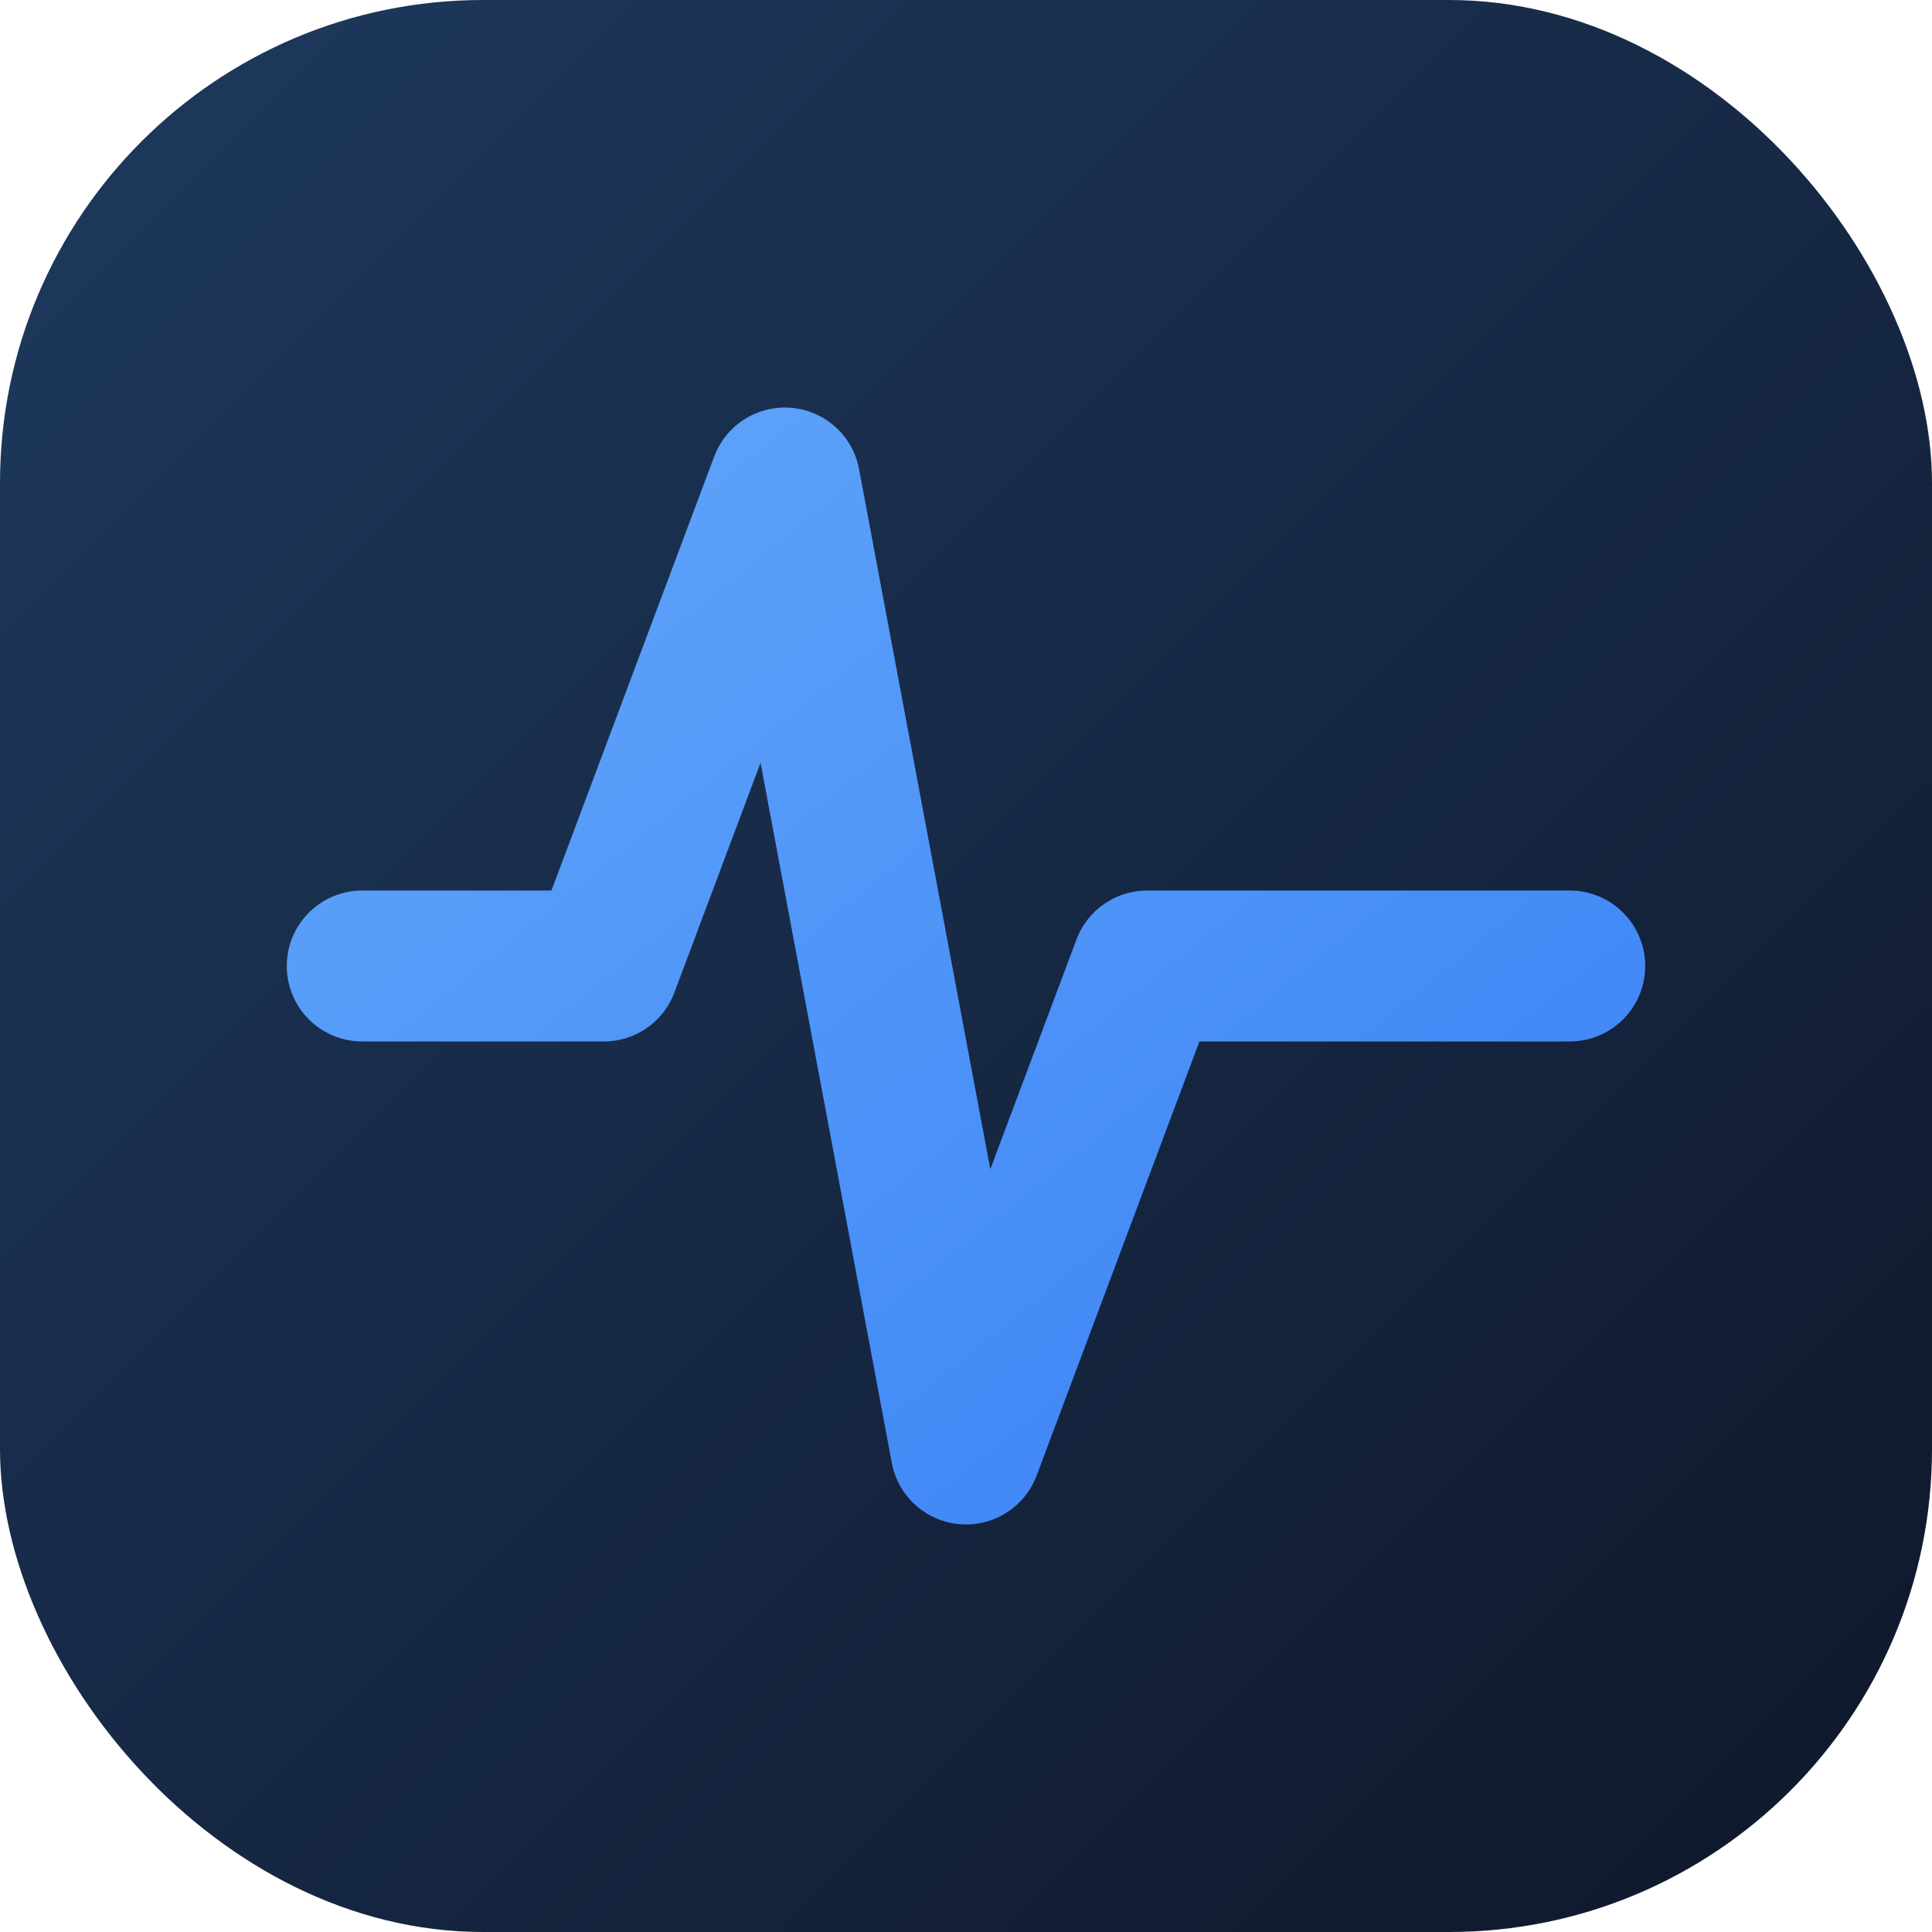
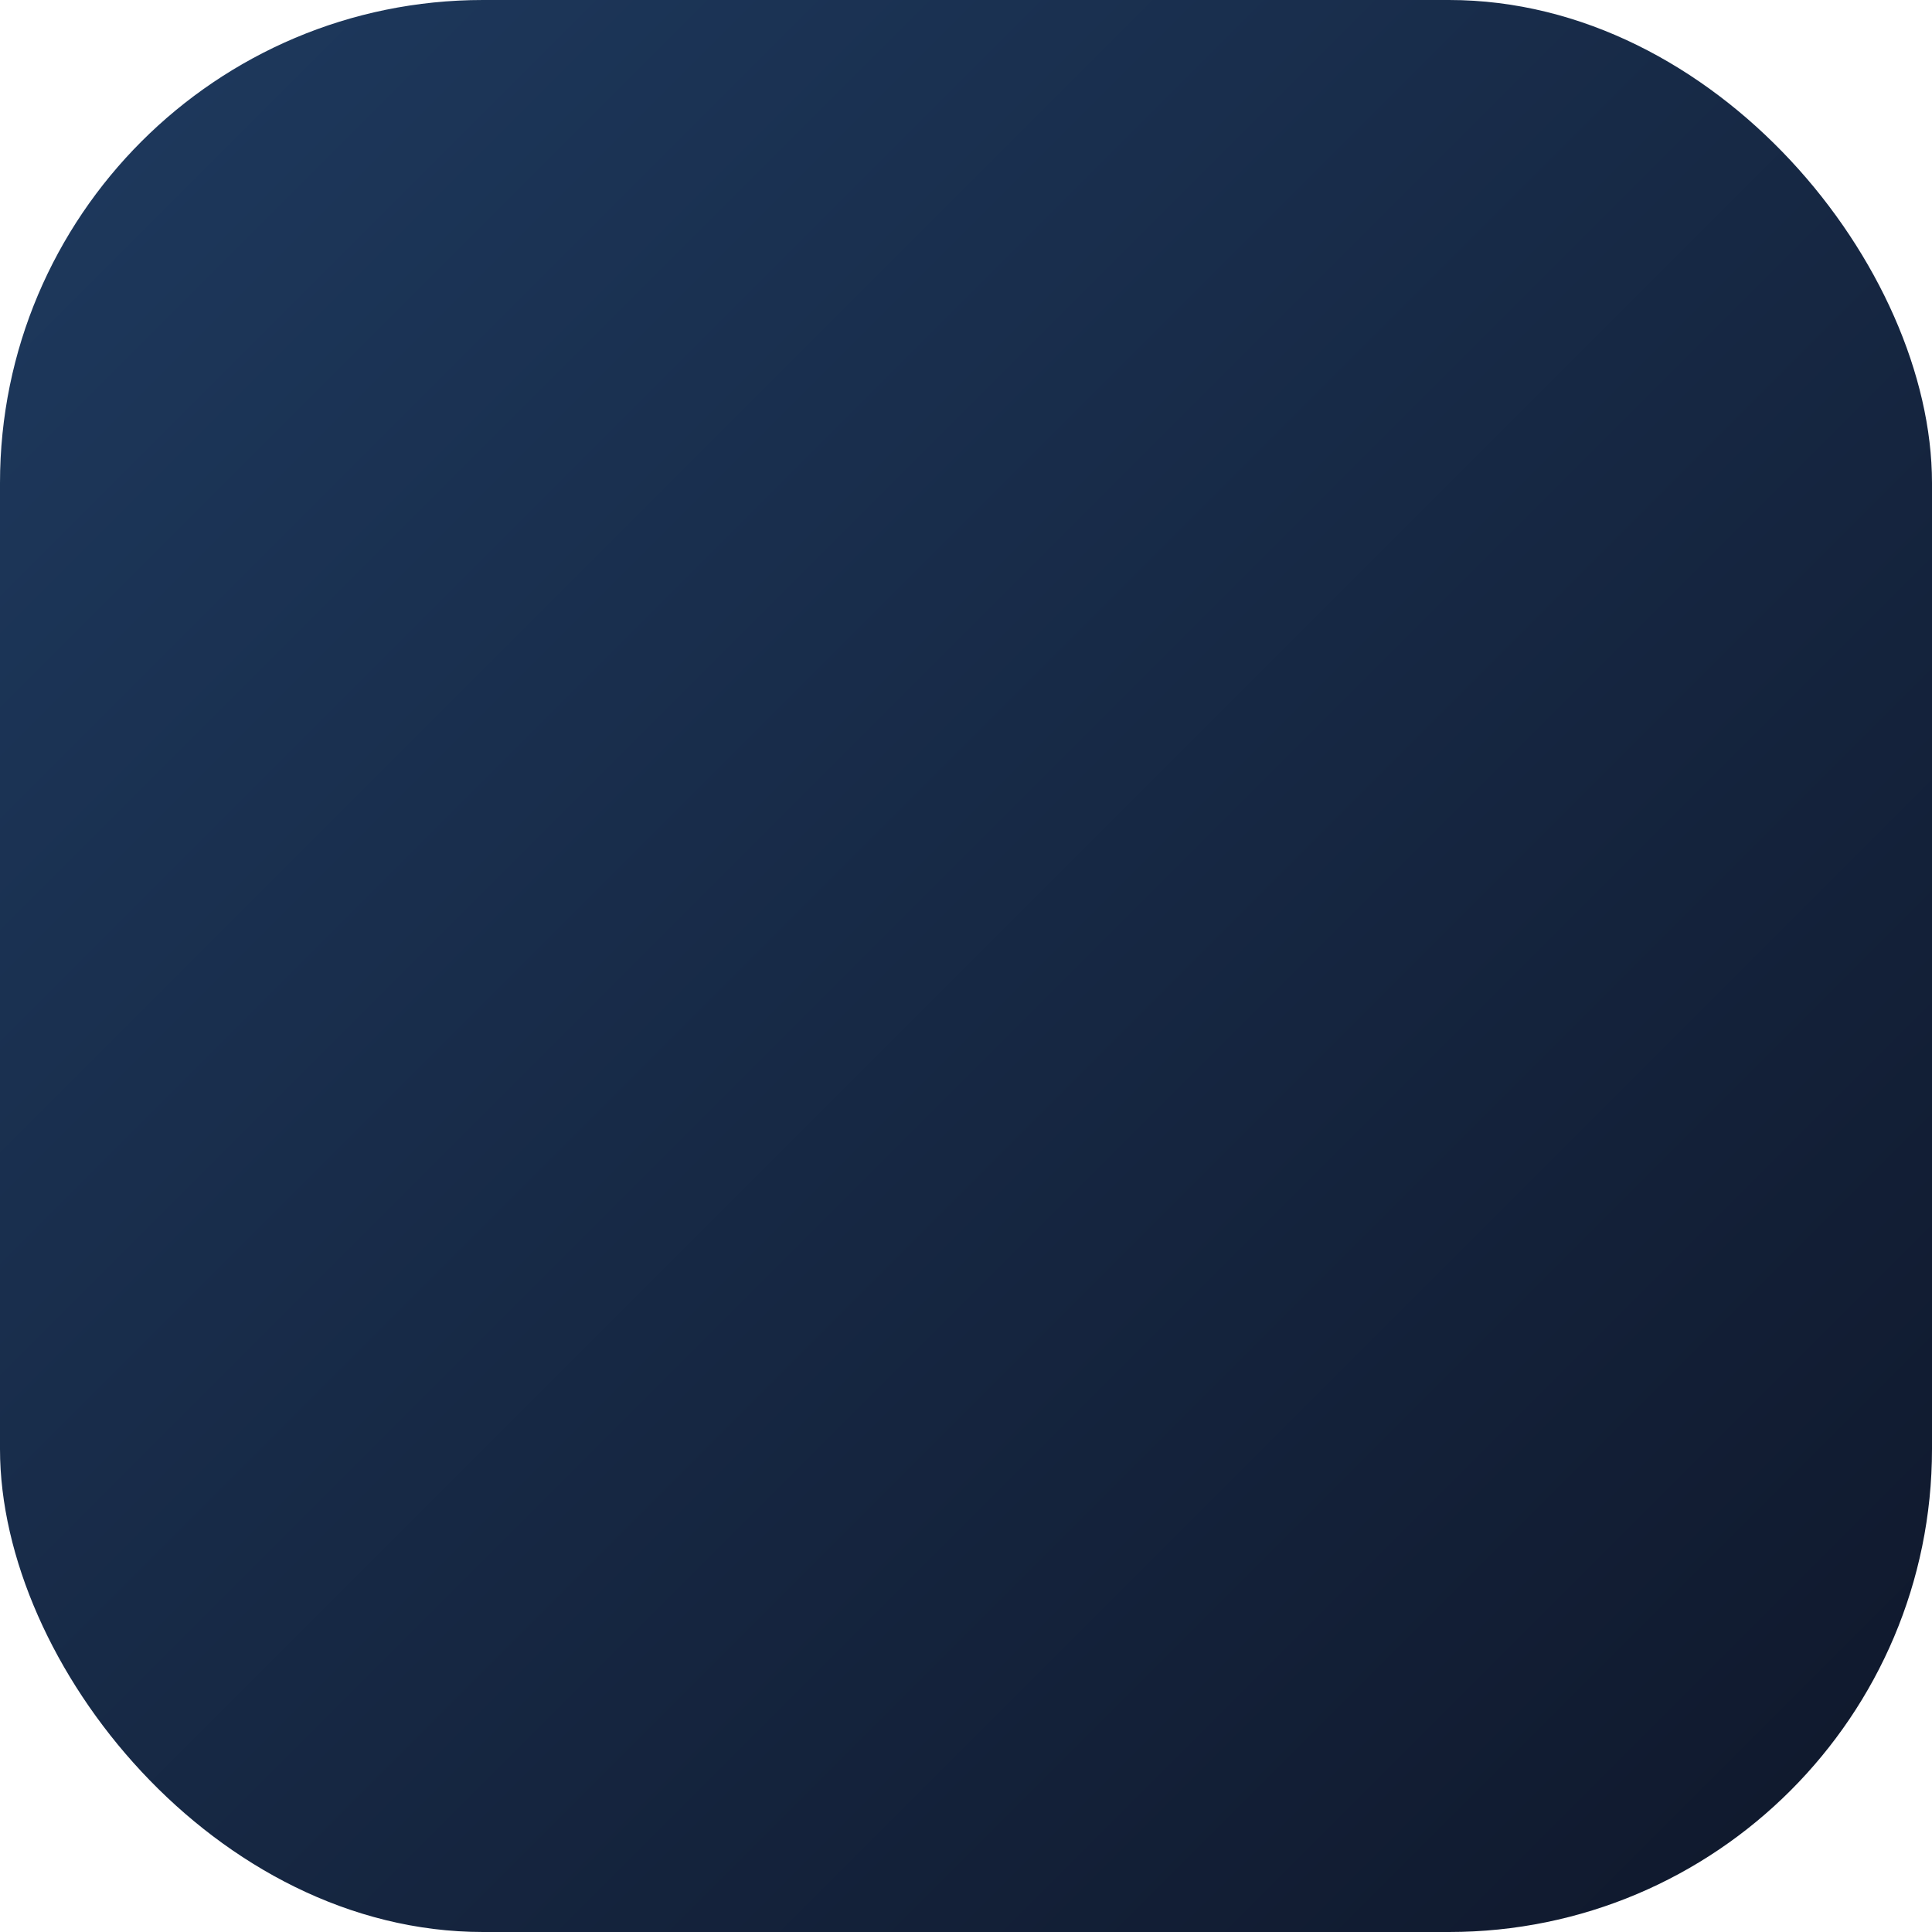
<svg xmlns="http://www.w3.org/2000/svg" viewBox="0 0 32 32" fill="none">
  <defs>
    <linearGradient id="bg" x1="0%" y1="0%" x2="100%" y2="100%">
      <stop offset="0%" style="stop-color:#1e3a5f" />
      <stop offset="100%" style="stop-color:#0f172a" />
    </linearGradient>
    <linearGradient id="pulse" x1="0%" y1="0%" x2="100%" y2="100%">
      <stop offset="0%" style="stop-color:#60a5fa" />
      <stop offset="100%" style="stop-color:#3b82f6" />
    </linearGradient>
  </defs>
  <rect width="32" height="32" rx="8" fill="url(#bg)" />
-   <path d="M6 16 L10 16 L13 8 L16 24 L19 16 L22 16 L26 16" stroke="url(#pulse)" stroke-width="2.5" stroke-linecap="round" stroke-linejoin="round" fill="none" />
</svg>